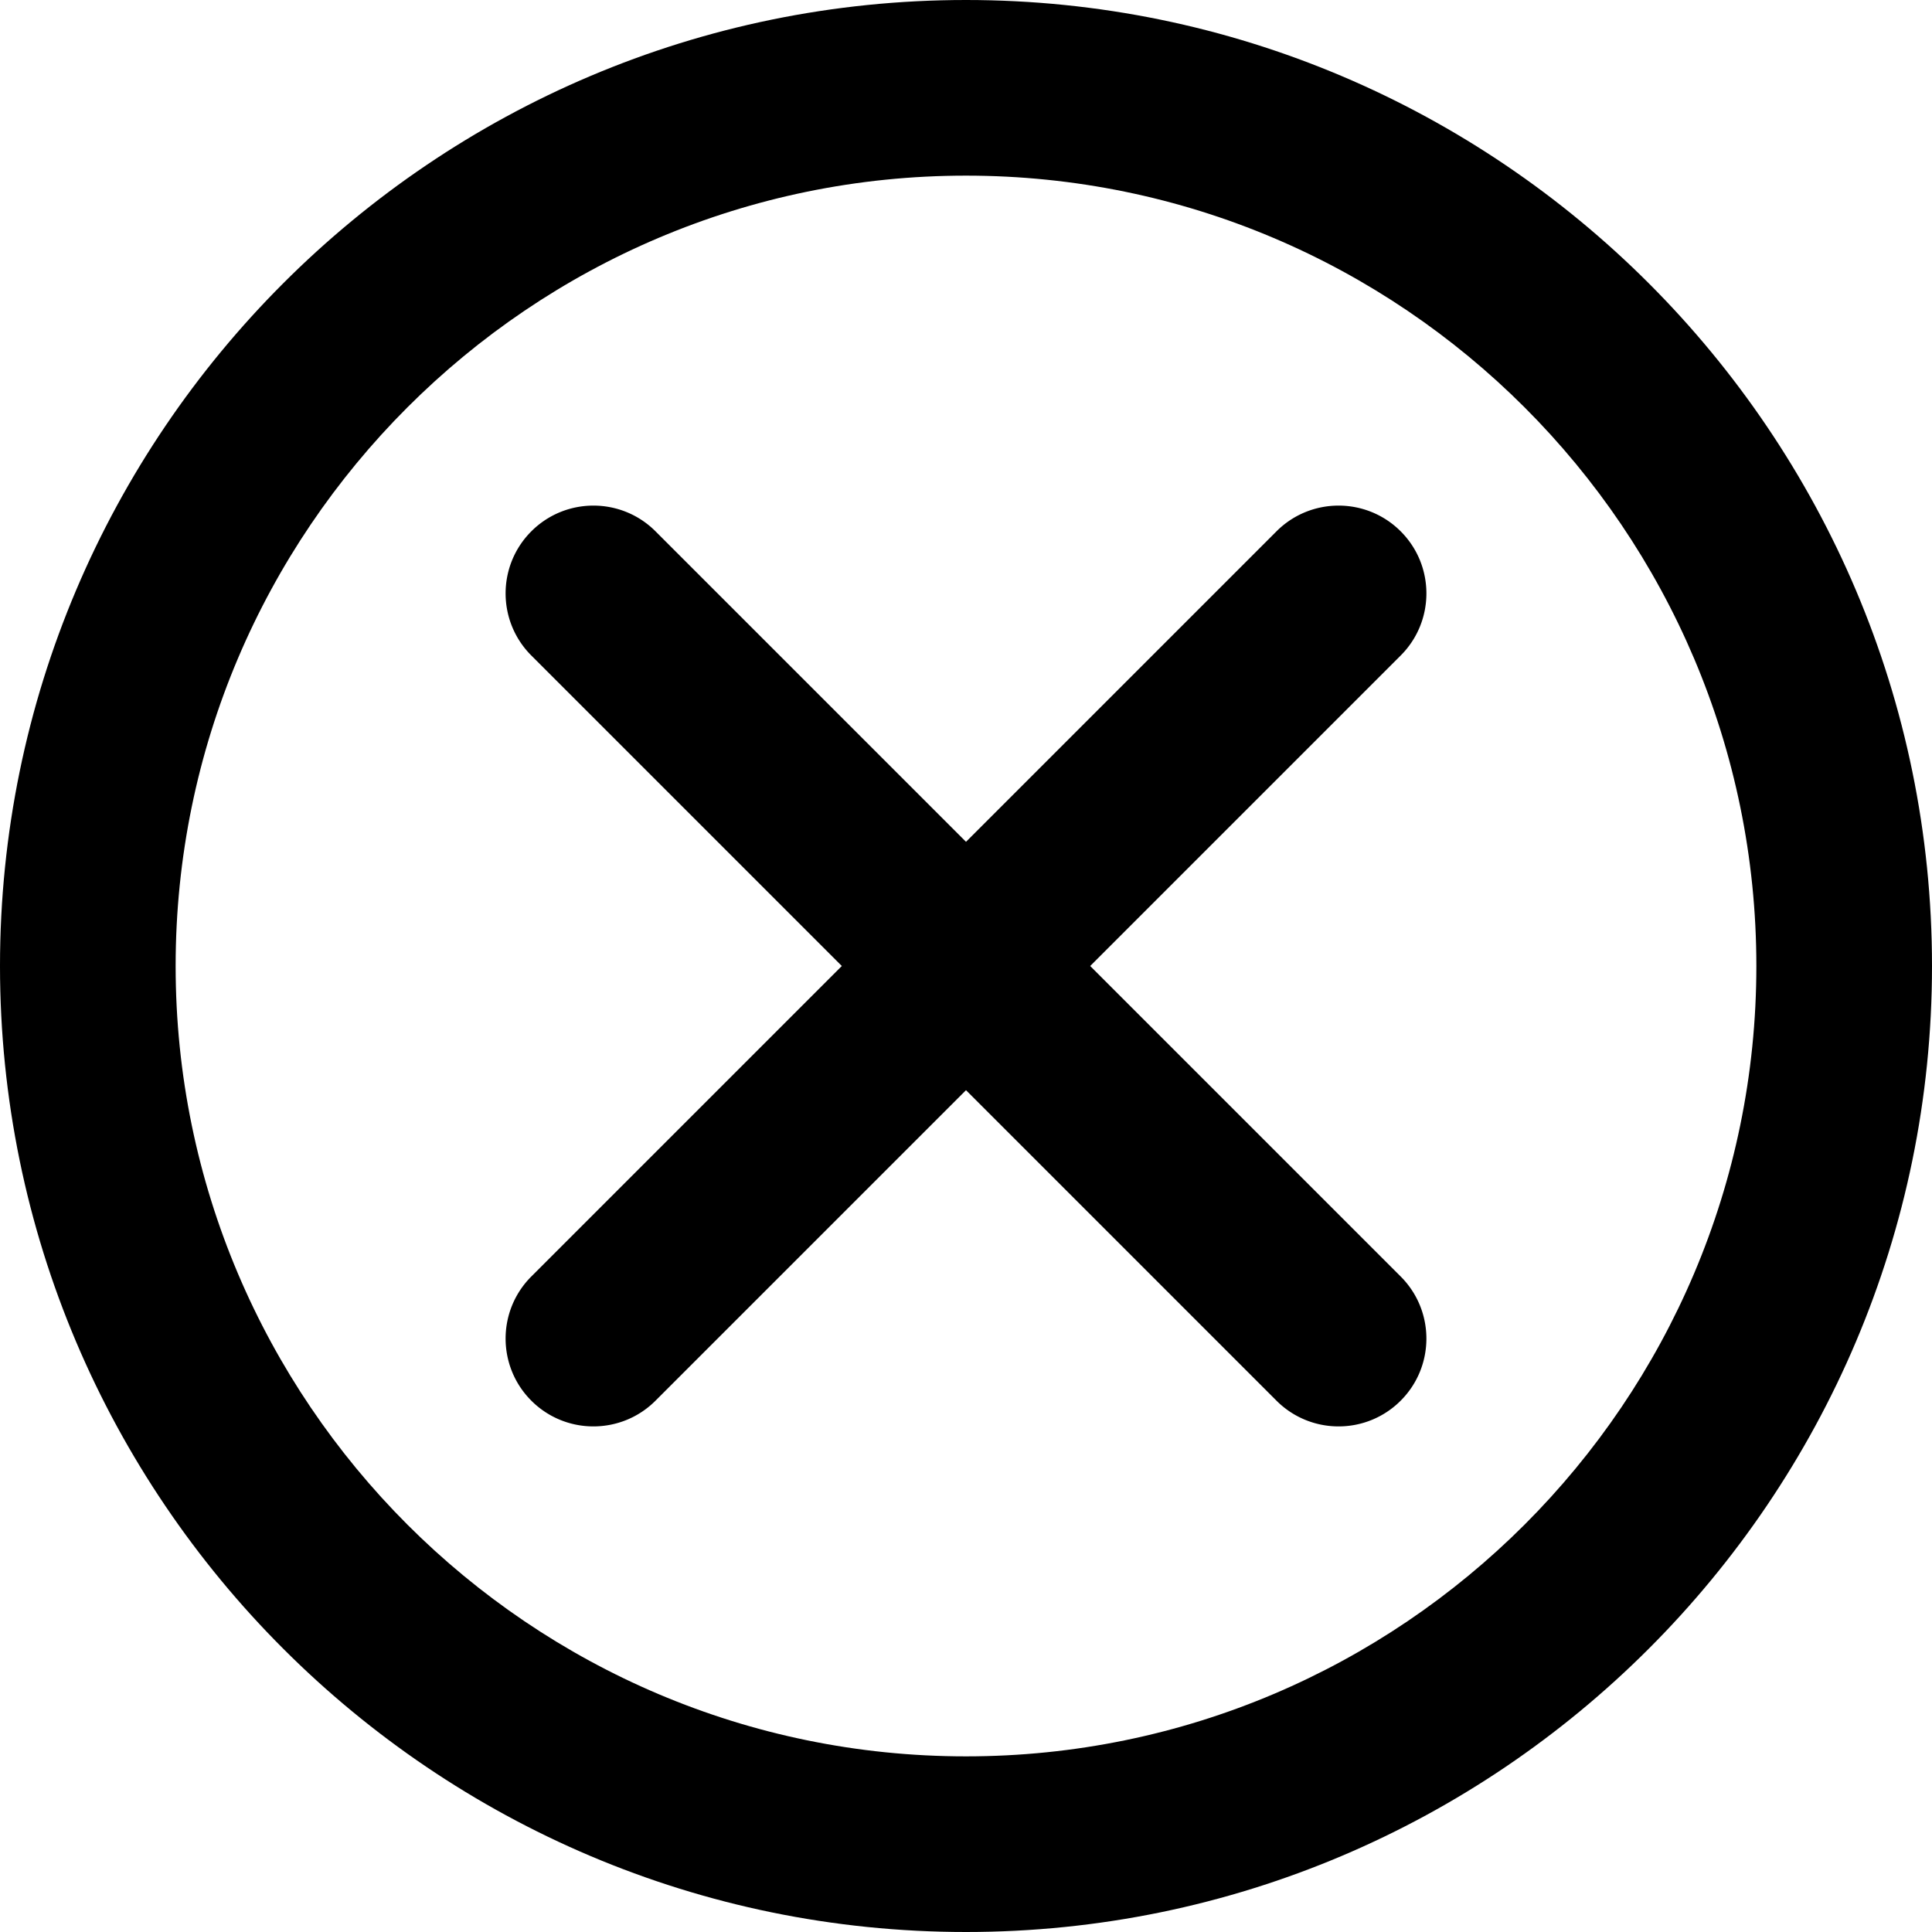
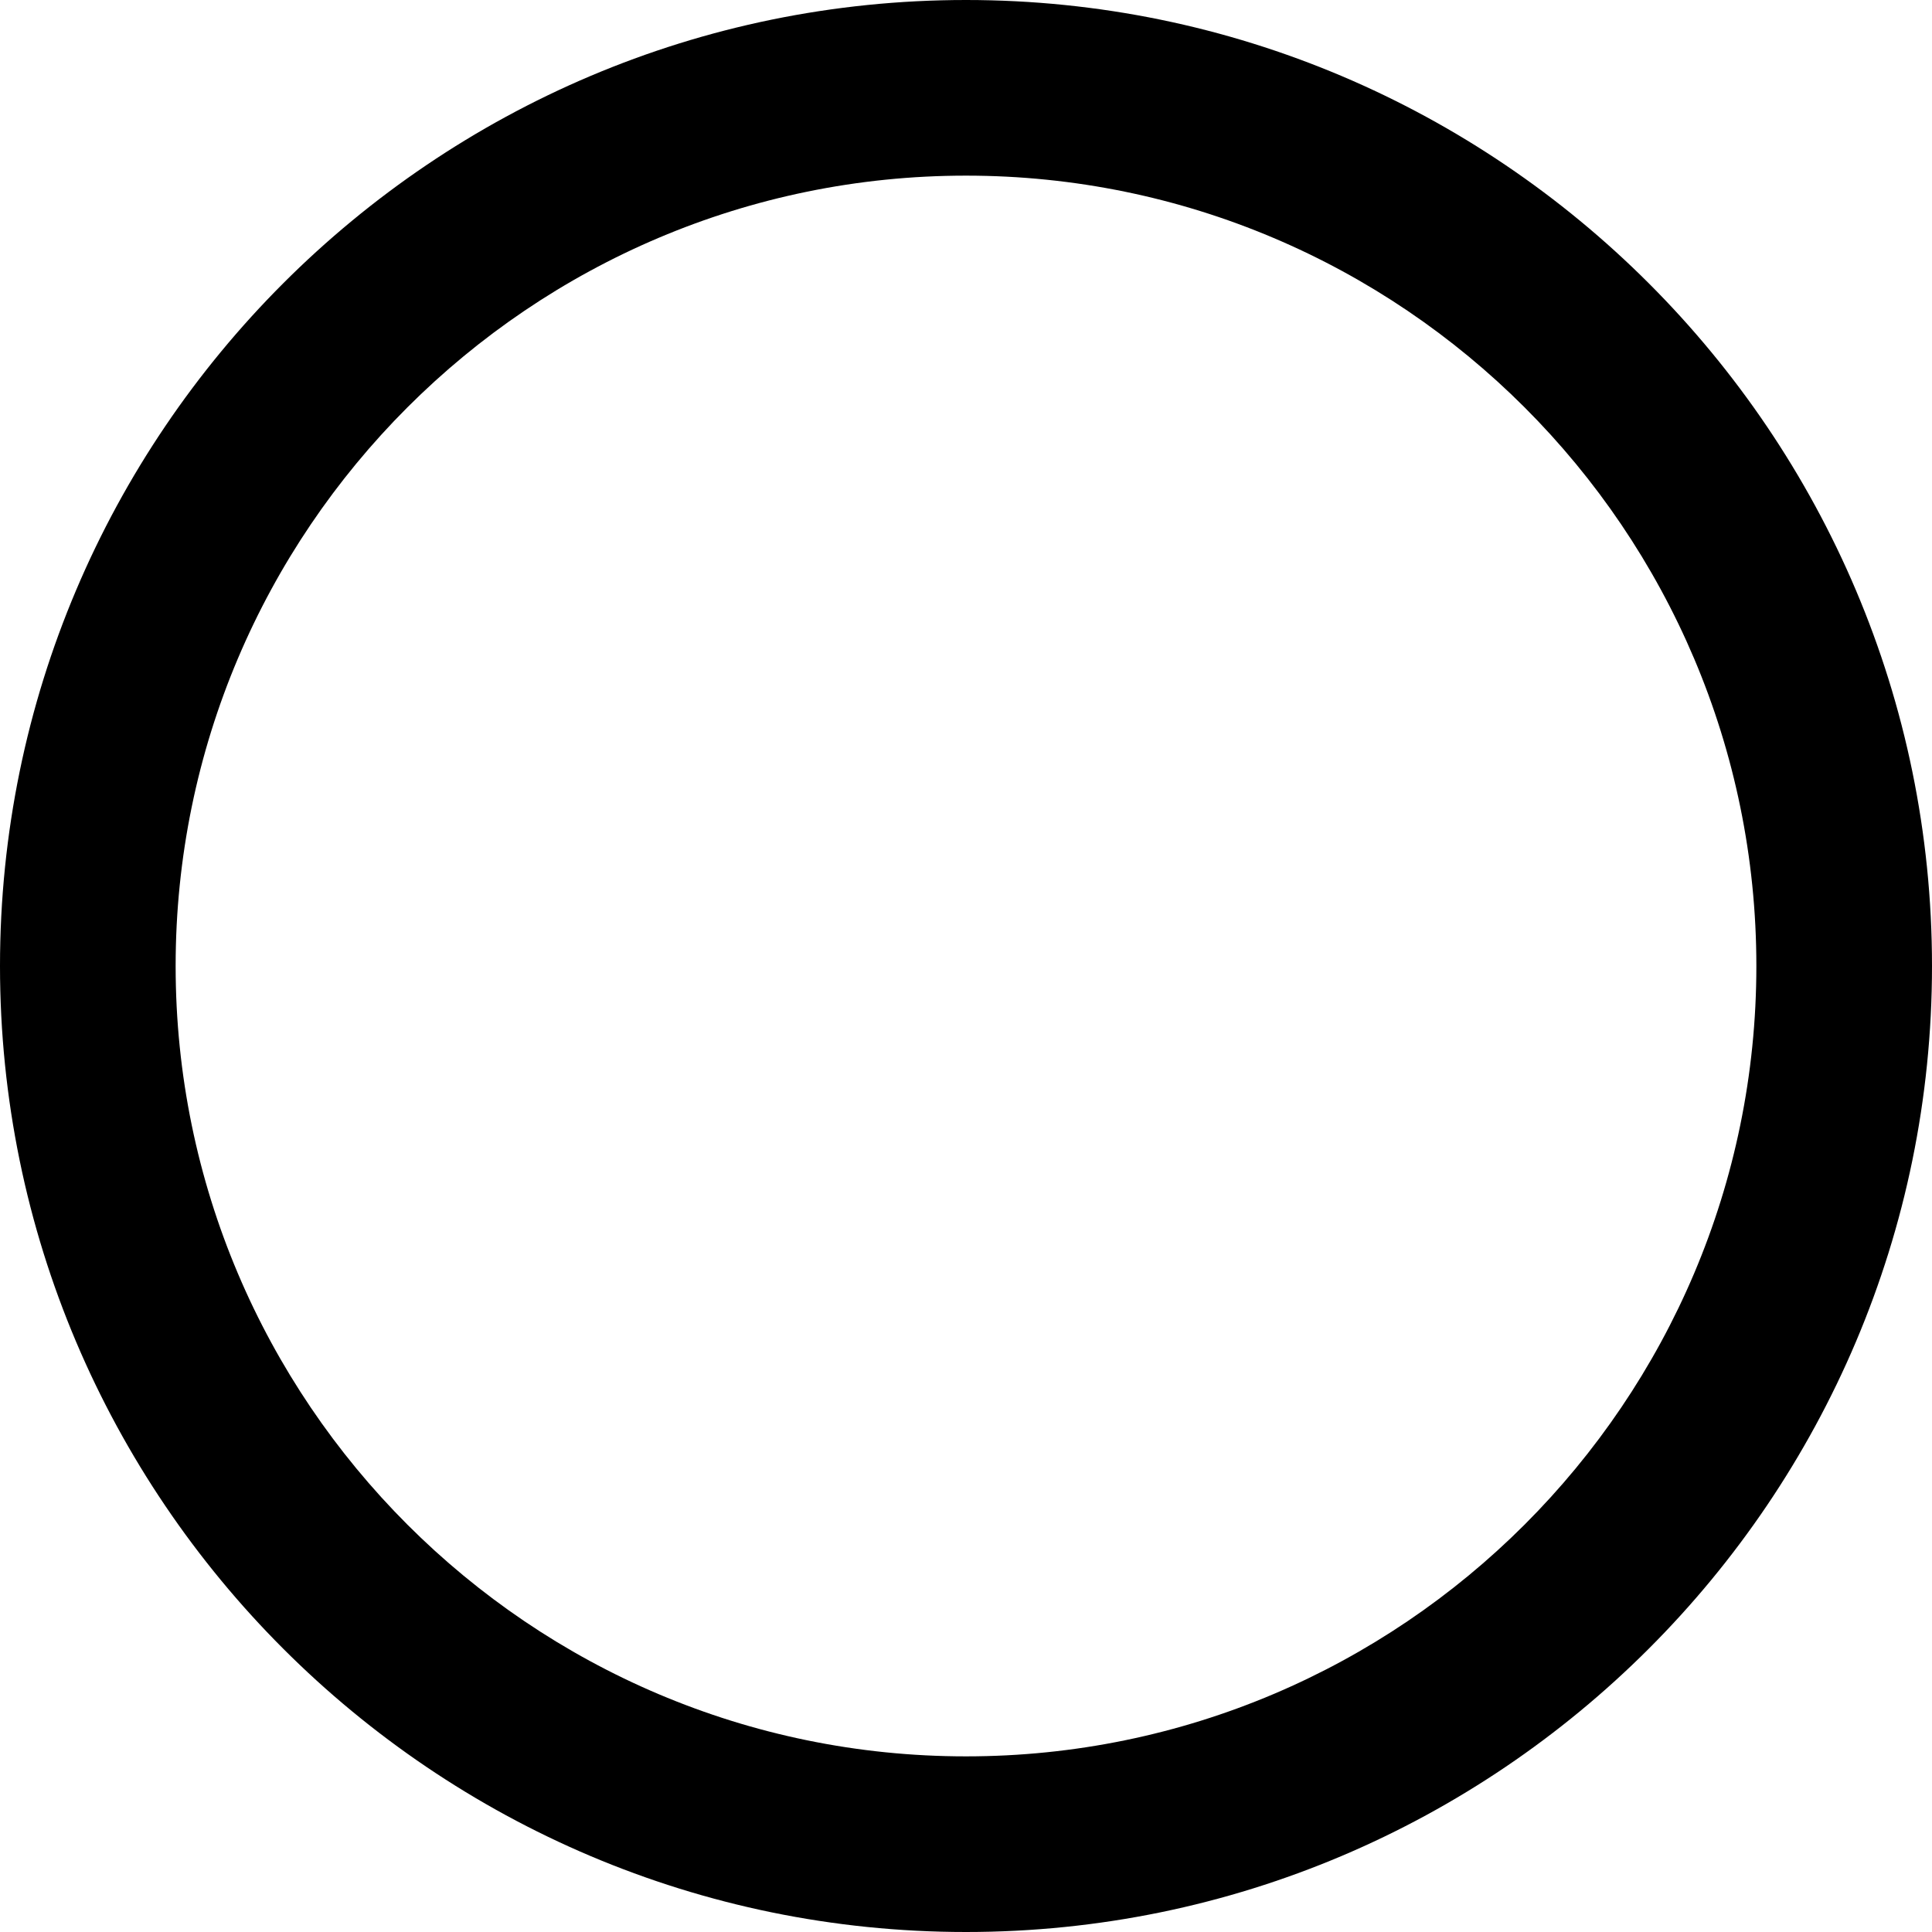
<svg xmlns="http://www.w3.org/2000/svg" xml:space="preserve" x="0" y="0" version="1.1" viewBox="0 0 330 330">
  <path d="M165 0C74.019 0 0 74.019 0 165s74.019 165 165 165c90.982 0 165-74.019 165-165S255.982 0 165 0m0 300c-74.439 0-135-60.561-135-135S90.561 30 165 30s135 60.561 135 135-60.561 135-135 135" />
-   <path d="M239.247 90.754c-5.857-5.858-15.355-5.858-21.213 0l-53.033 53.033-53.033-53.033c-5.857-5.858-15.355-5.858-21.213 0s-5.858 15.355 0 21.213L143.788 165l-53.033 53.033c-5.858 5.858-5.858 15.355 0 21.213a14.95 14.95 0 0 0 10.606 4.394c3.839 0 7.678-1.464 10.606-4.394L165 186.213l53.033 53.033a14.95 14.95 0 0 0 10.606 4.394 14.95 14.95 0 0 0 10.607-4.394c5.858-5.858 5.858-15.355 0-21.213L186.214 165l53.033-53.033c5.858-5.858 5.858-15.355 0-21.213" />
</svg>